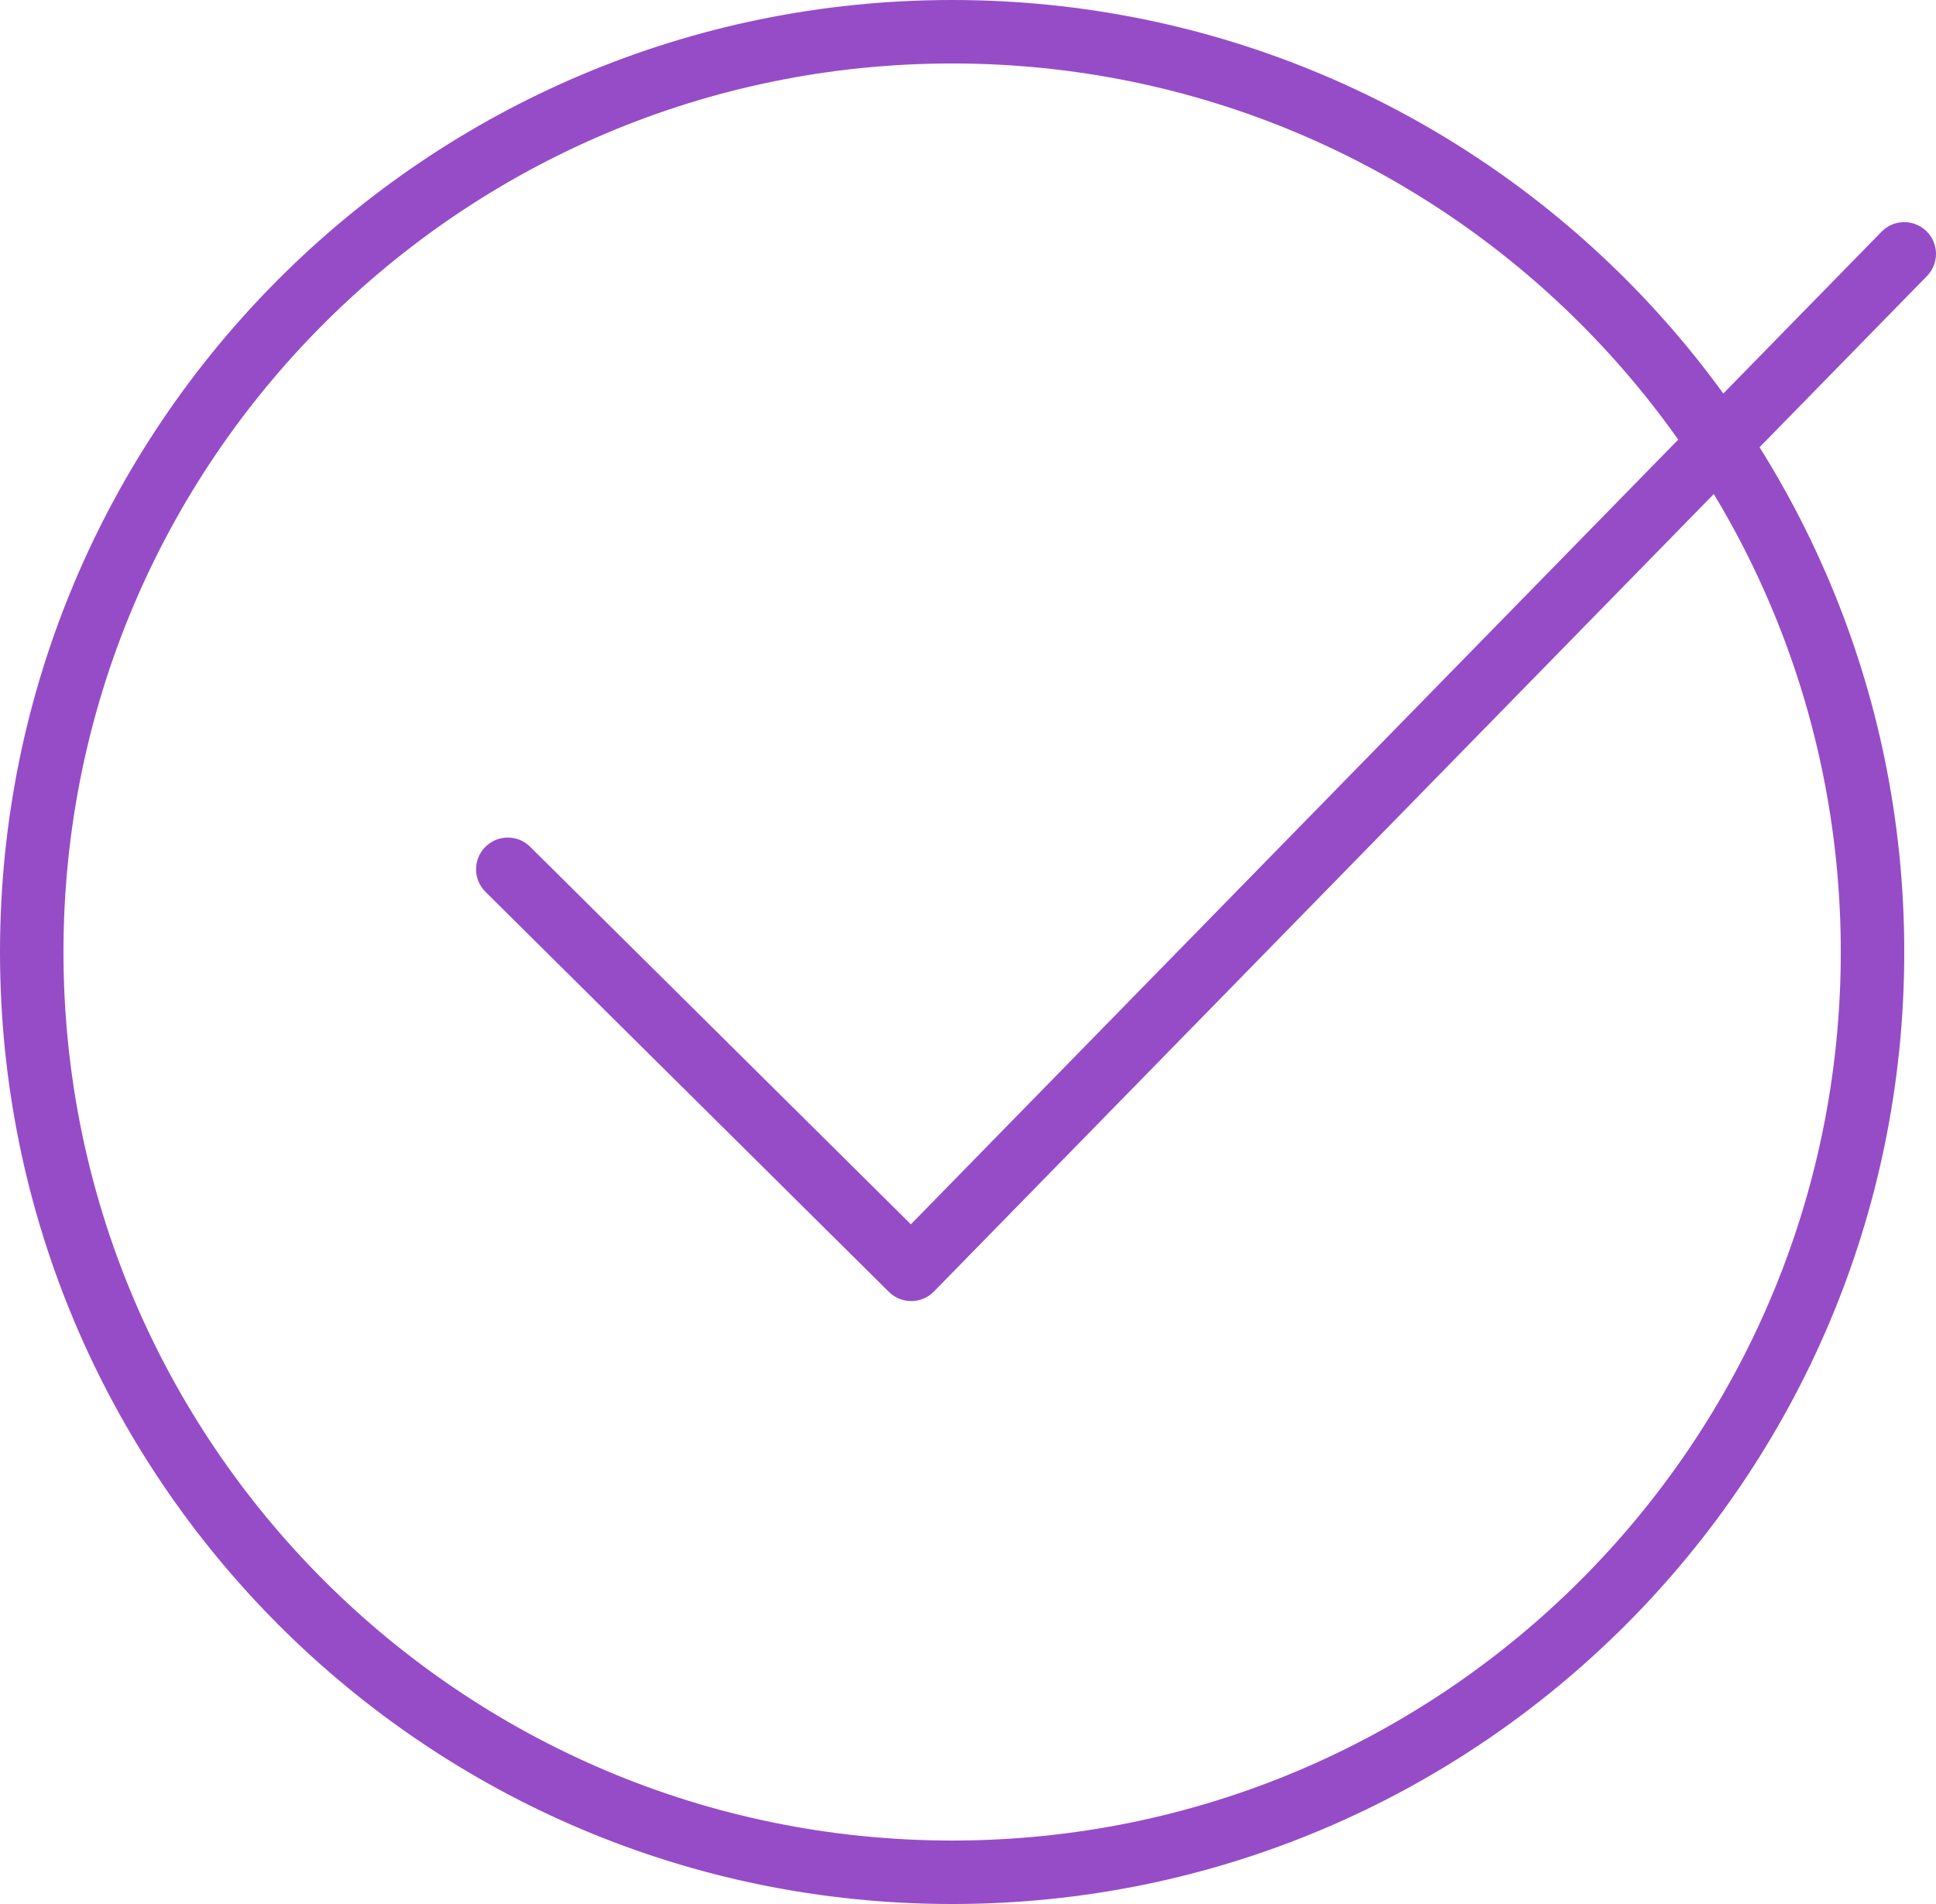
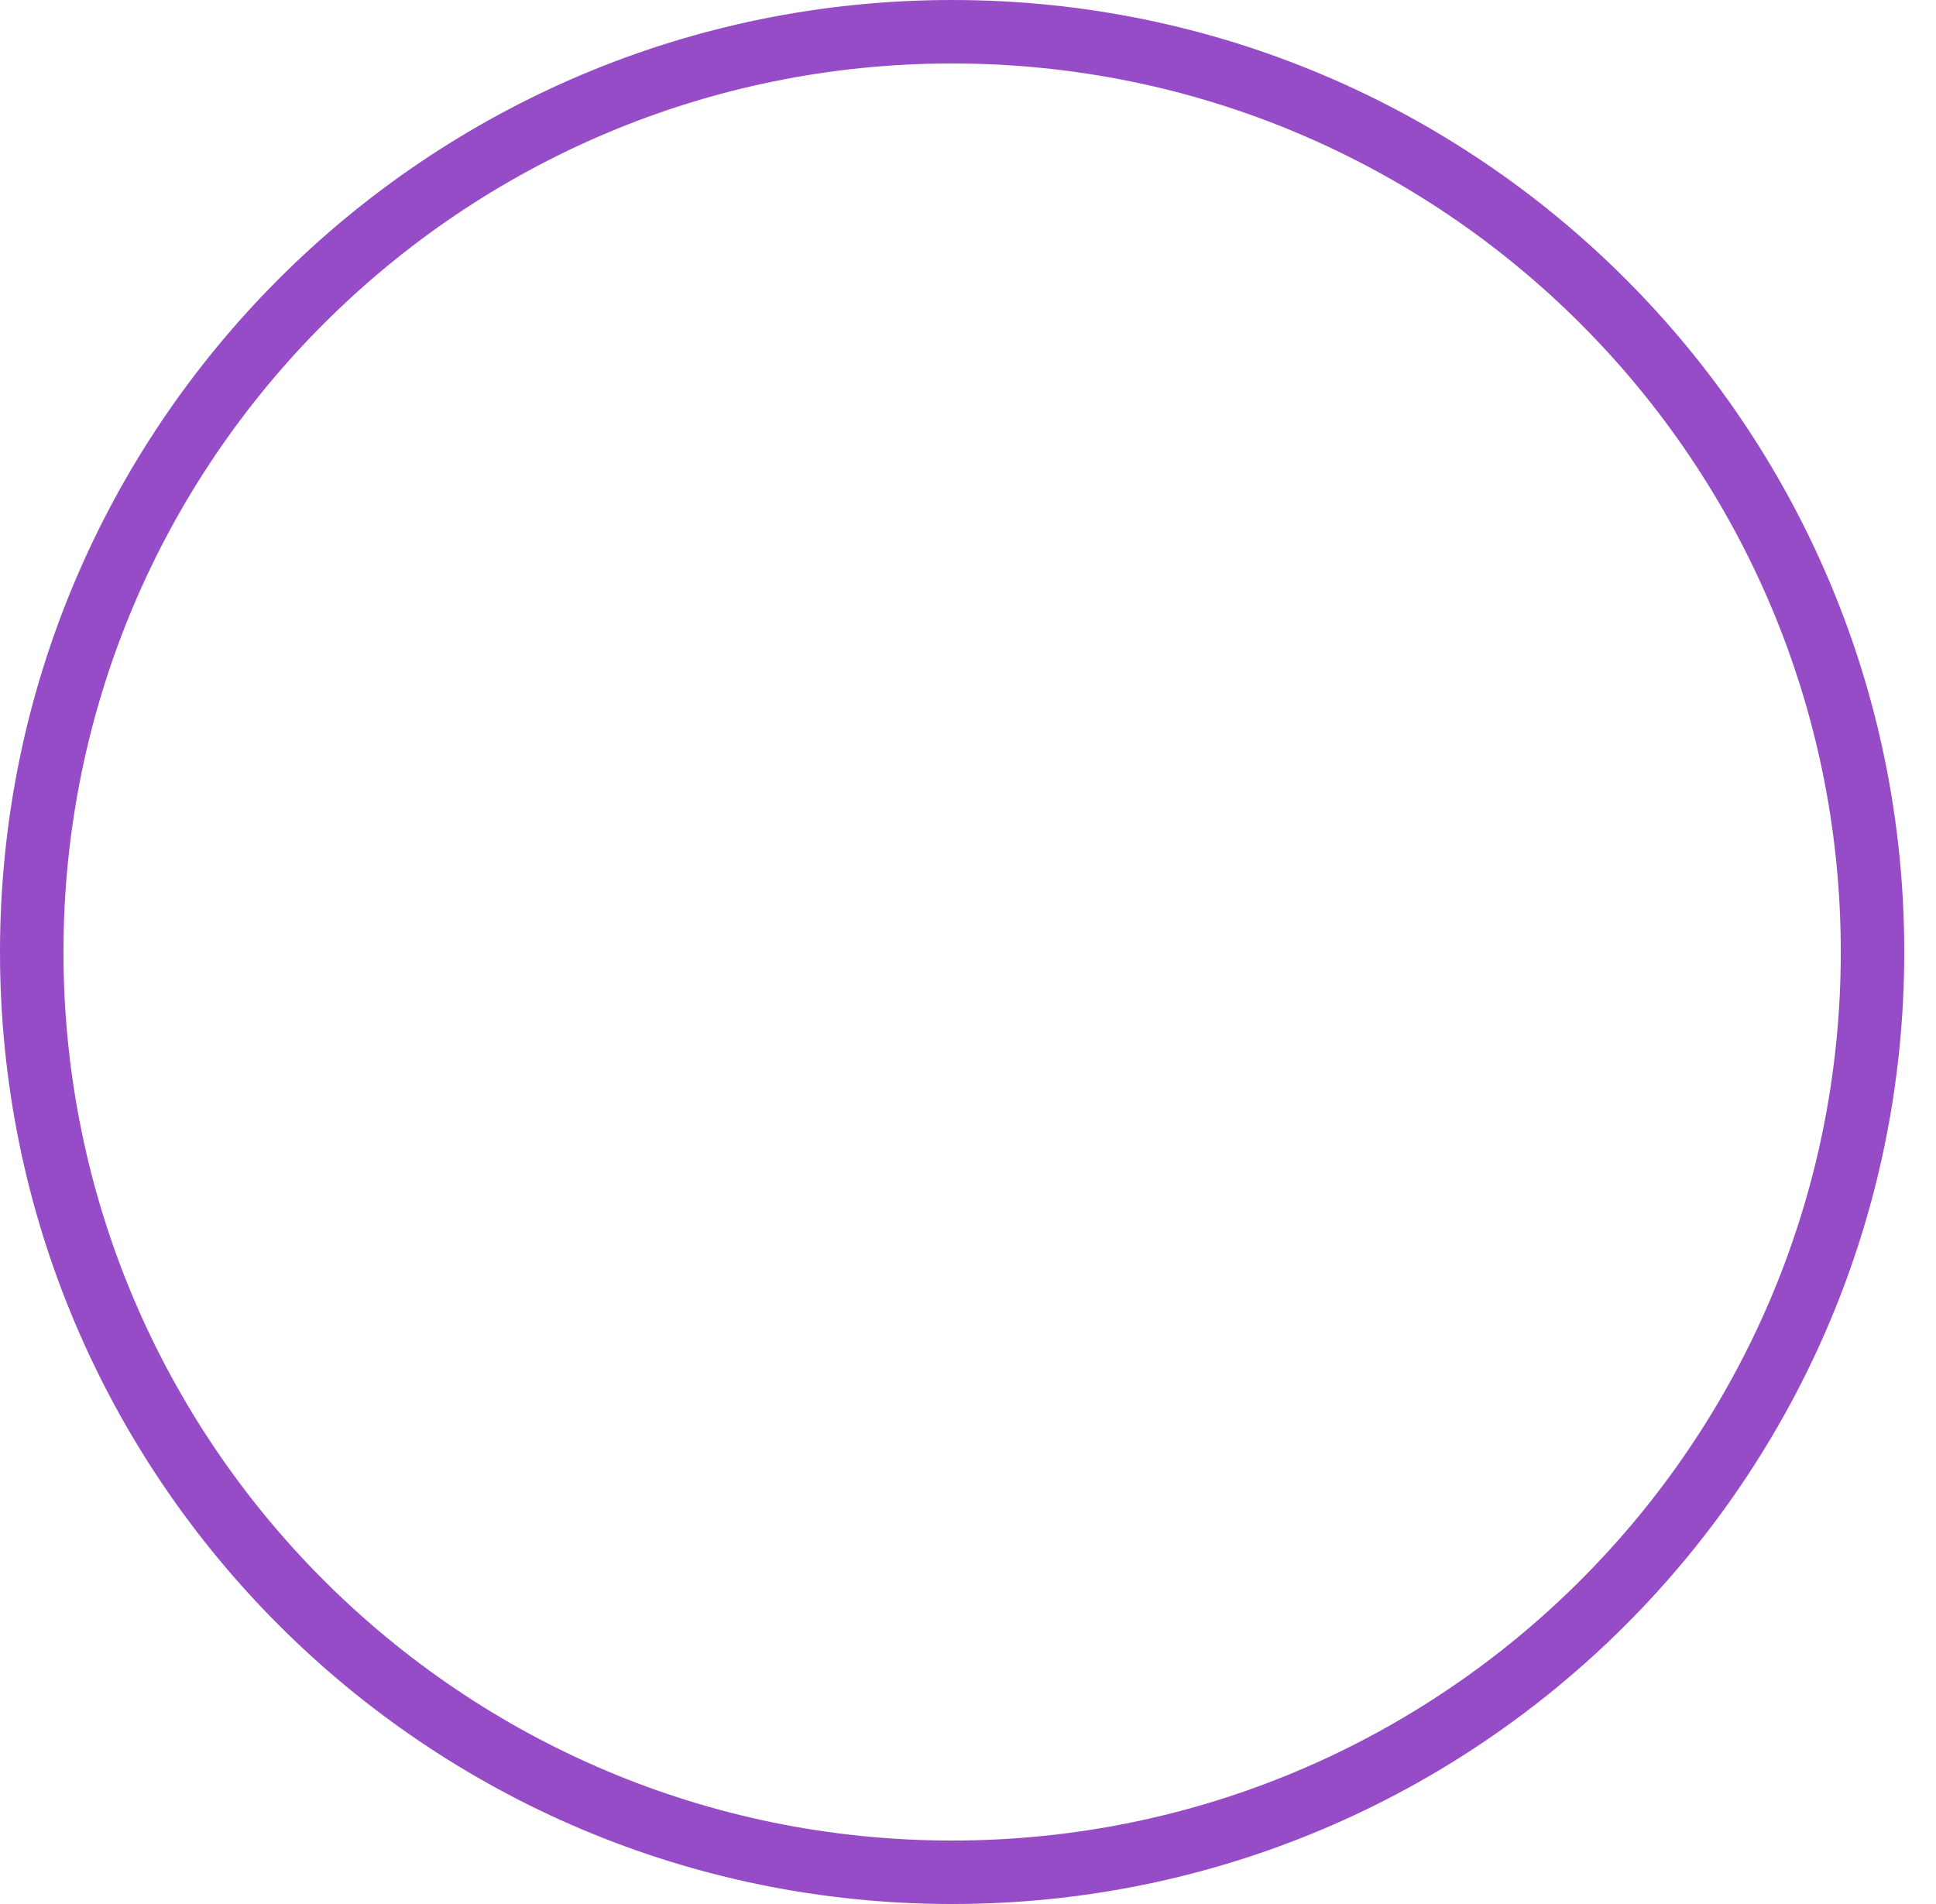
<svg xmlns="http://www.w3.org/2000/svg" width="61" height="60" viewBox="0 0 61 60" fill="none">
  <path fill-rule="evenodd" clip-rule="evenodd" d="M30 58C45.464 58 58 45.464 58 30C58 14.536 45.464 2 30 2C14.536 2 2 14.536 2 30C2 45.464 14.536 58 30 58ZM30 60C46.569 60 60 46.569 60 30C60 13.431 46.569 0 30 0C13.431 0 0 13.431 0 30C0 46.569 13.431 60 30 60Z" fill="#964CC7" />
-   <path fill-rule="evenodd" clip-rule="evenodd" d="M60.699 7.285C61.094 7.671 61.101 8.304 60.715 8.699L29.426 40.699C29.24 40.89 28.985 40.998 28.719 41C28.452 41.002 28.196 40.898 28.007 40.71L15.296 28.104C14.904 27.715 14.901 27.082 15.29 26.69C15.679 26.298 16.312 26.295 16.704 26.684L28.7 38.581L59.285 7.301C59.671 6.906 60.304 6.899 60.699 7.285Z" fill="#964CC7" />
</svg>